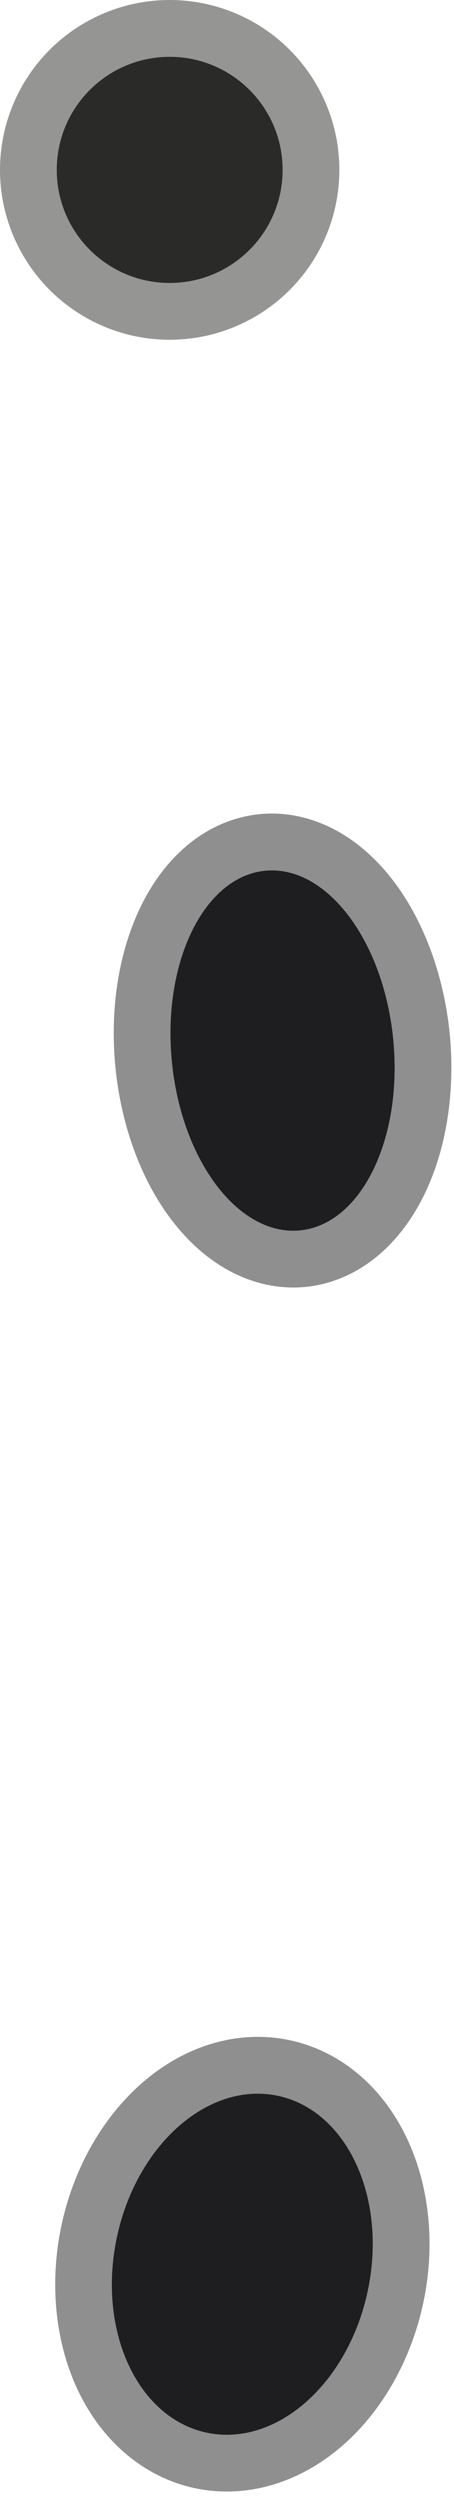
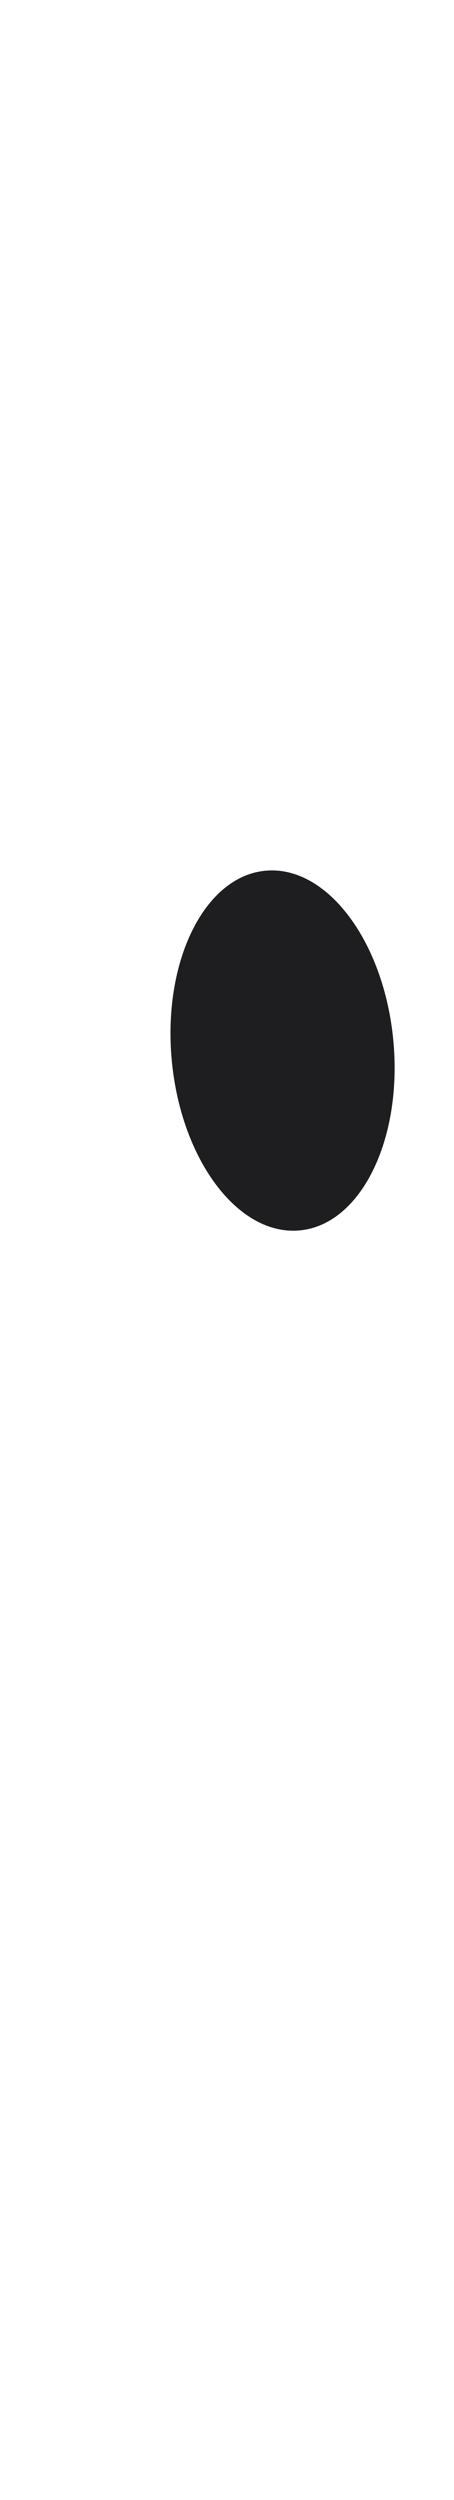
<svg xmlns="http://www.w3.org/2000/svg" width="8" height="44" viewBox="0 0 8 44" fill="none">
-   <path d="M4.98 2.99C4.98 2.462 4.77 1.956 4.397 1.583C4.024 1.21 3.518 1 2.99 1C2.462 1 1.956 1.21 1.583 1.583C1.21 1.956 1 2.462 1 2.99C1 3.518 1.21 4.024 1.583 4.397C1.956 4.77 2.462 4.98 2.99 4.98C3.518 4.98 4.024 4.77 4.397 4.397C4.77 4.024 4.98 3.518 4.98 2.99Z" stroke="#959594" stroke-width="2" />
-   <path d="M5.283 21.655C5.54 21.63 5.785 21.524 6.007 21.342C6.228 21.16 6.421 20.906 6.574 20.595C6.727 20.283 6.837 19.921 6.898 19.527C6.959 19.134 6.97 18.717 6.93 18.301C6.89 17.886 6.799 17.479 6.664 17.104C6.529 16.73 6.352 16.395 6.143 16.118C5.933 15.842 5.696 15.629 5.444 15.493C5.192 15.357 4.93 15.299 4.674 15.324C4.418 15.349 4.172 15.455 3.95 15.637C3.729 15.819 3.536 16.073 3.383 16.384C3.231 16.695 3.12 17.058 3.059 17.452C2.998 17.845 2.988 18.262 3.028 18.677C3.068 19.093 3.158 19.5 3.293 19.874C3.428 20.249 3.605 20.584 3.815 20.86C4.024 21.137 4.262 21.349 4.514 21.486C4.766 21.622 5.027 21.679 5.283 21.655Z" stroke="#8F8F90" stroke-width="2" />
-   <path d="M3.646 42.815C4.232 42.938 4.861 42.745 5.393 42.276C5.924 41.807 6.316 41.102 6.482 40.316C6.648 39.53 6.574 38.726 6.276 38.083C5.979 37.44 5.482 37.009 4.895 36.885C4.309 36.761 3.681 36.955 3.149 37.424C2.617 37.893 2.225 38.598 2.059 39.384C1.894 40.17 1.968 40.974 2.265 41.617C2.563 42.26 3.059 42.691 3.646 42.815Z" stroke="#8F8F90" stroke-width="2" />
-   <path d="M2.99 4.98C4.089 4.98 4.98 4.089 4.98 2.99C4.98 1.891 4.089 1 2.99 1C1.891 1 1 1.891 1 2.99C1 4.089 1.891 4.98 2.99 4.98Z" fill="#2A2A28" />
  <path d="M3.028 18.678C3.196 20.426 4.206 21.759 5.284 21.655C6.361 21.552 7.098 20.05 6.93 18.302C6.761 16.554 5.752 15.221 4.674 15.325C3.597 15.428 2.86 16.93 3.028 18.678Z" fill="#1E1E21" />
-   <path d="M2.058 39.384C1.713 41.022 2.423 42.558 3.644 42.815C4.866 43.073 6.136 41.954 6.481 40.316C6.826 38.679 6.115 37.143 4.894 36.886C3.673 36.628 2.403 37.747 2.058 39.384Z" fill="#1E1E21" />
</svg>